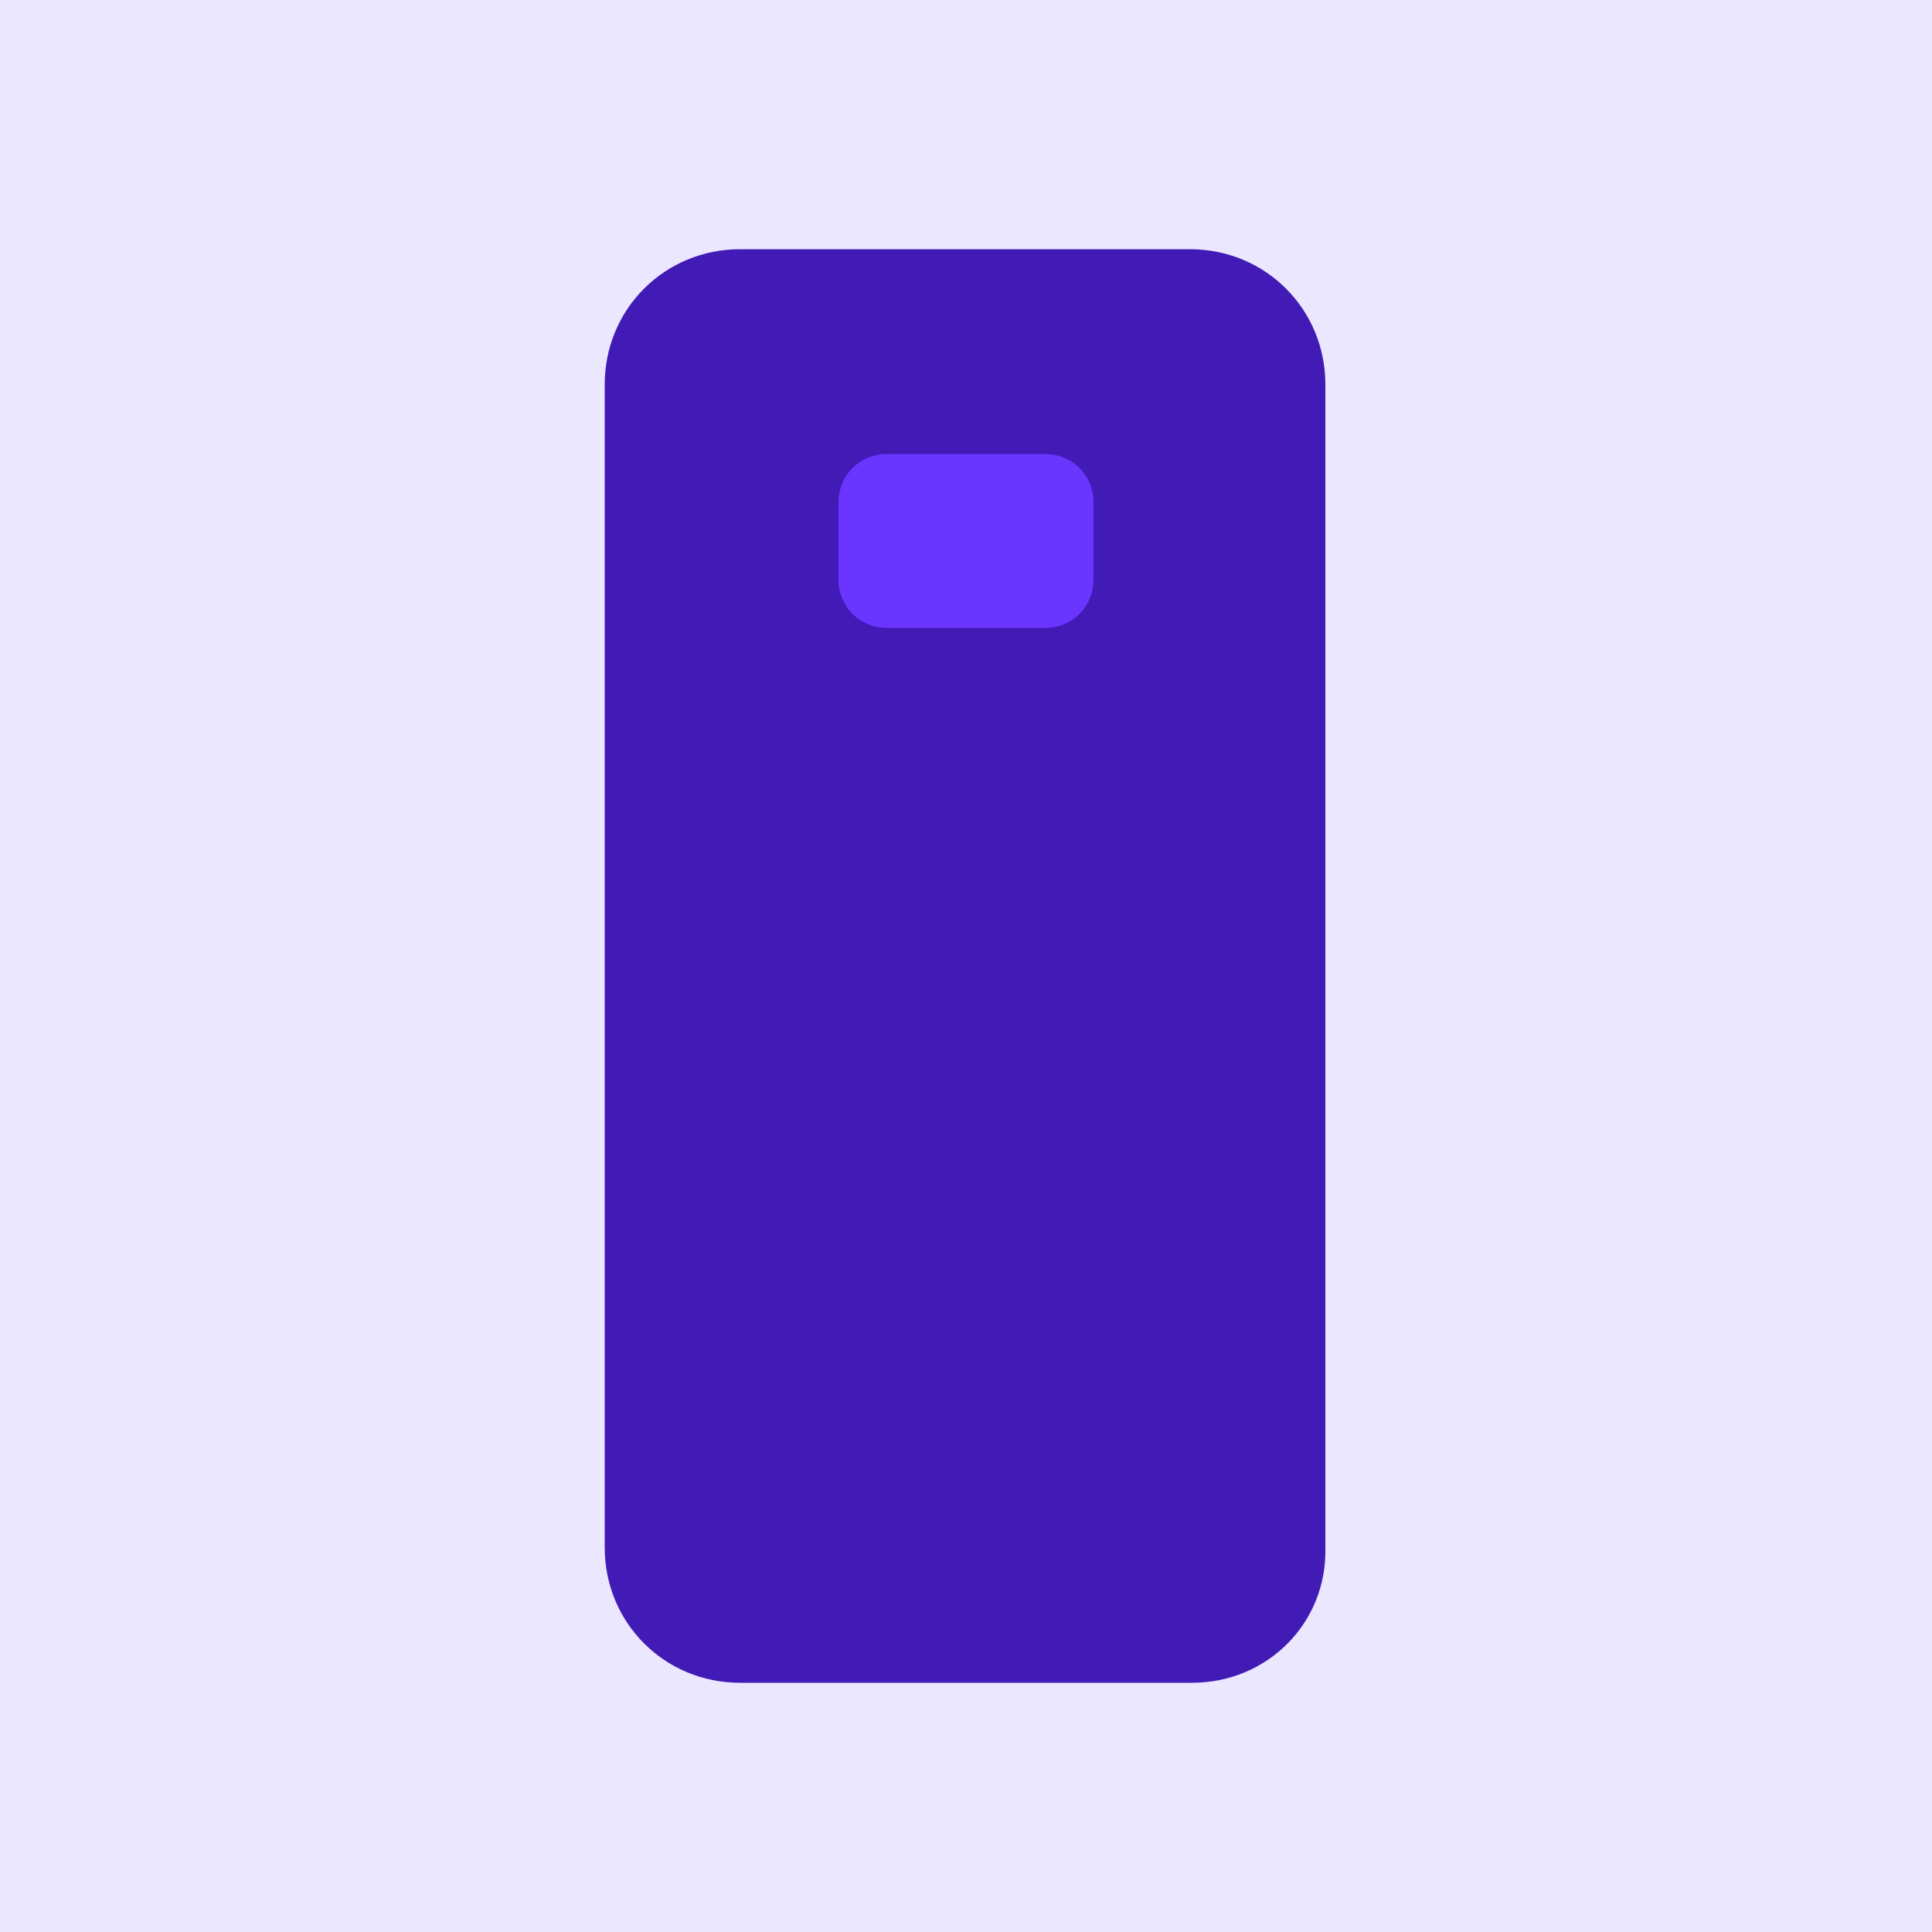
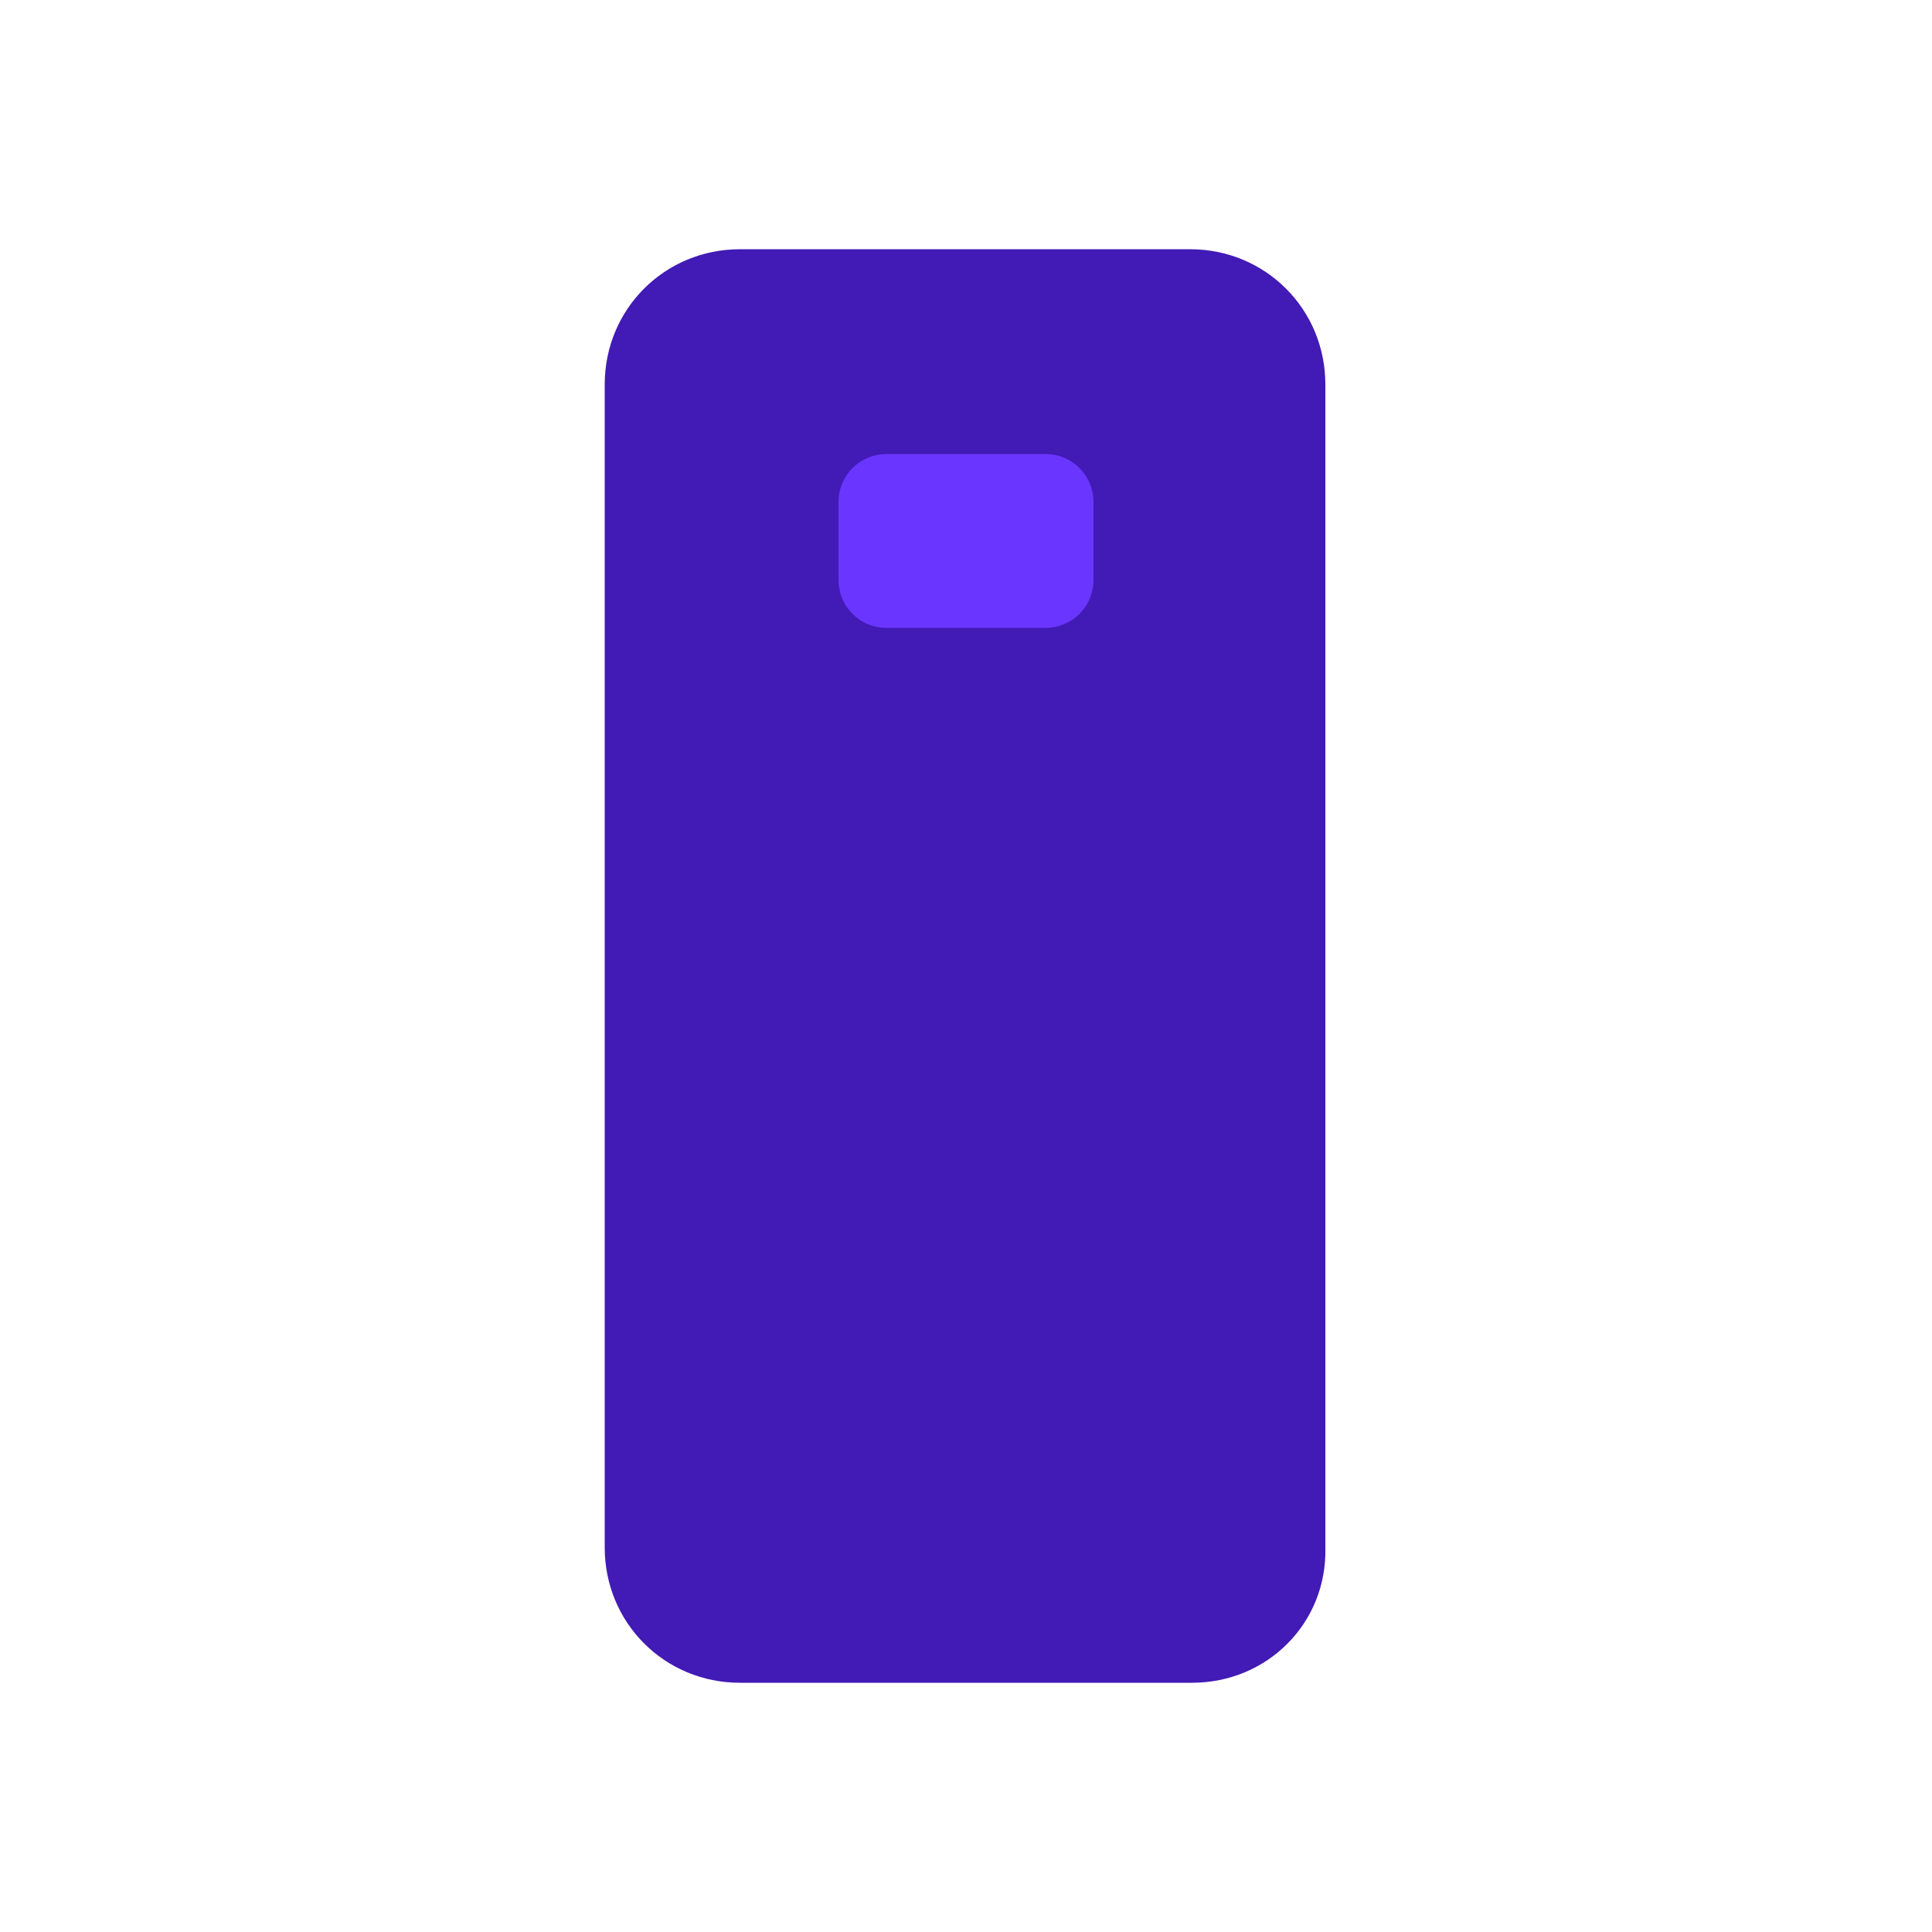
<svg xmlns="http://www.w3.org/2000/svg" version="1.1" id="Calque_1" x="0px" y="0px" viewBox="0 0 100 100" style="enable-background:new 0 0 100 100;" xml:space="preserve">
  <style type="text/css">
	.st0{fill:#EAE7FF;}
	.st1{fill:#421AB5;}
	.st2{fill:#6A35FF;}
</style>
-   <path class="st0" d="M100,0H0v100h100V0z" />
  <path class="st1" d="M61.7,87.1H38.3c-3.9,0-7-3.1-7-7V19.9c0-3.9,3.1-7,7-7h23.3c3.9,0,7,3.1,7,7v60.2C68.7,84,65.6,87.1,61.7,87.1  z" />
  <g>
    <path class="st2" d="M54.1,32.5h-8.2c-1.4,0-2.5-1.1-2.5-2.5V26c0-1.4,1.1-2.5,2.5-2.5h8.2c1.4,0,2.5,1.1,2.5,2.5V30   C56.6,31.4,55.5,32.5,54.1,32.5z" />
  </g>
</svg>